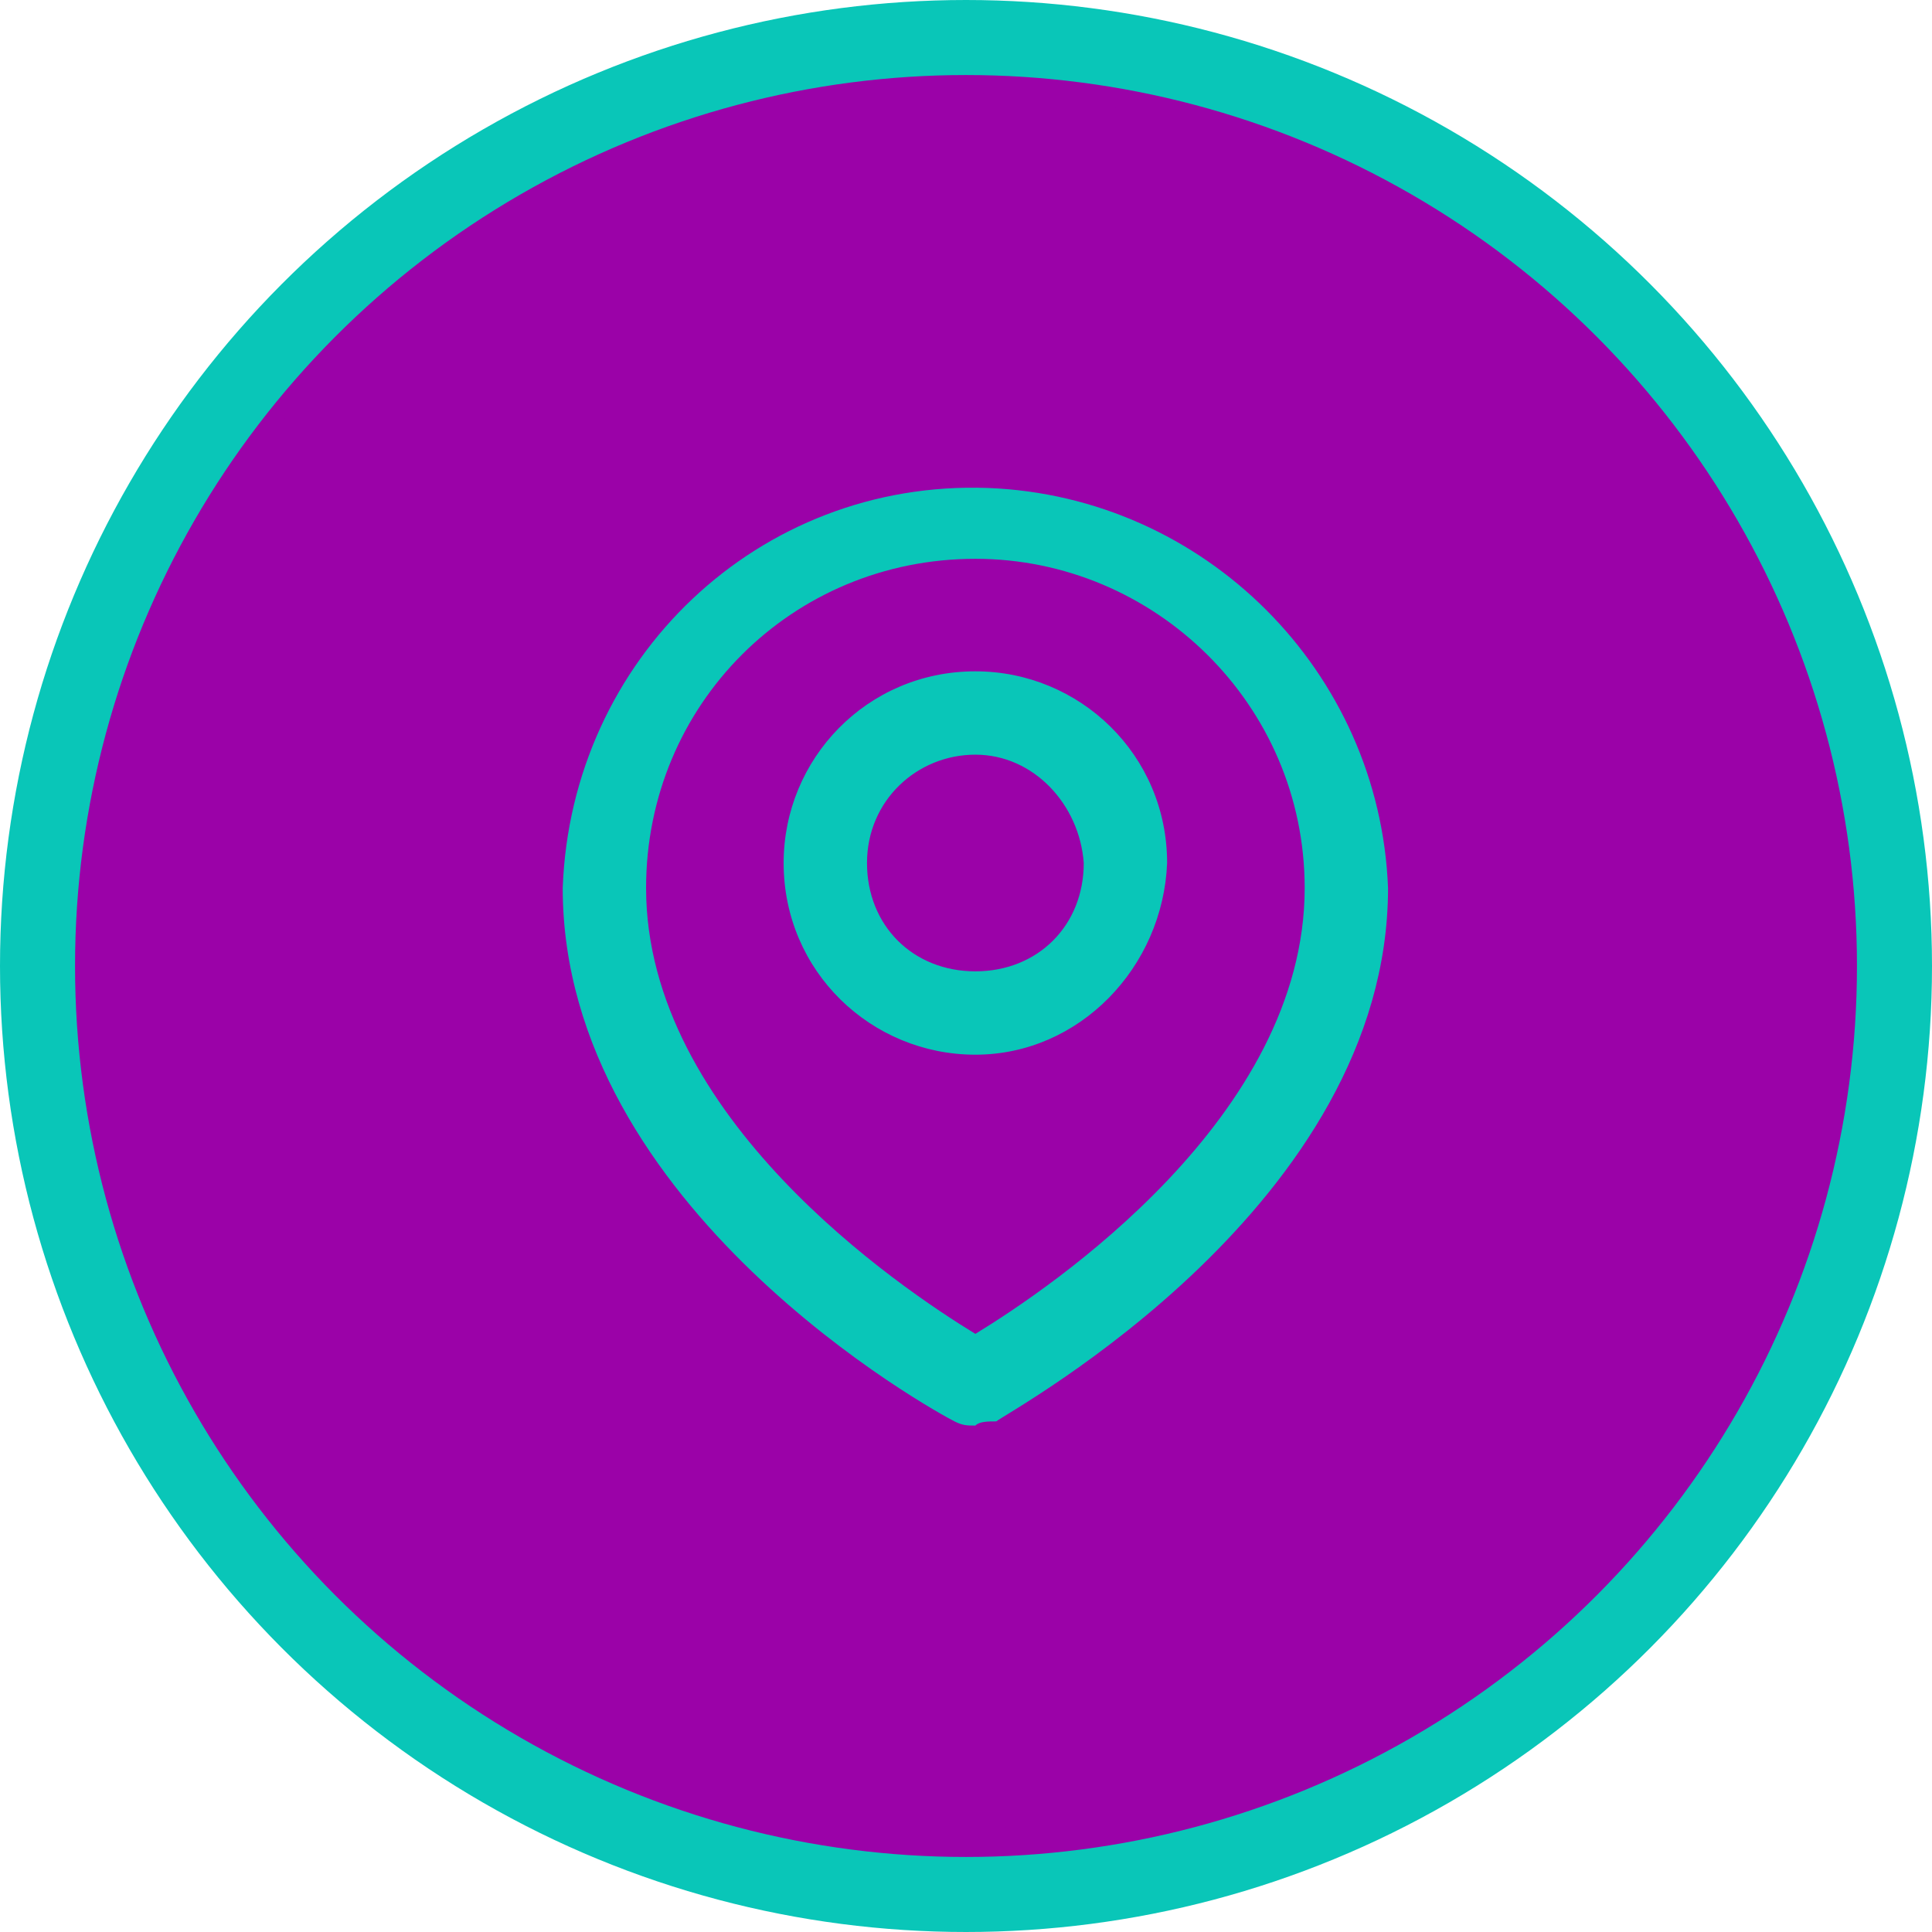
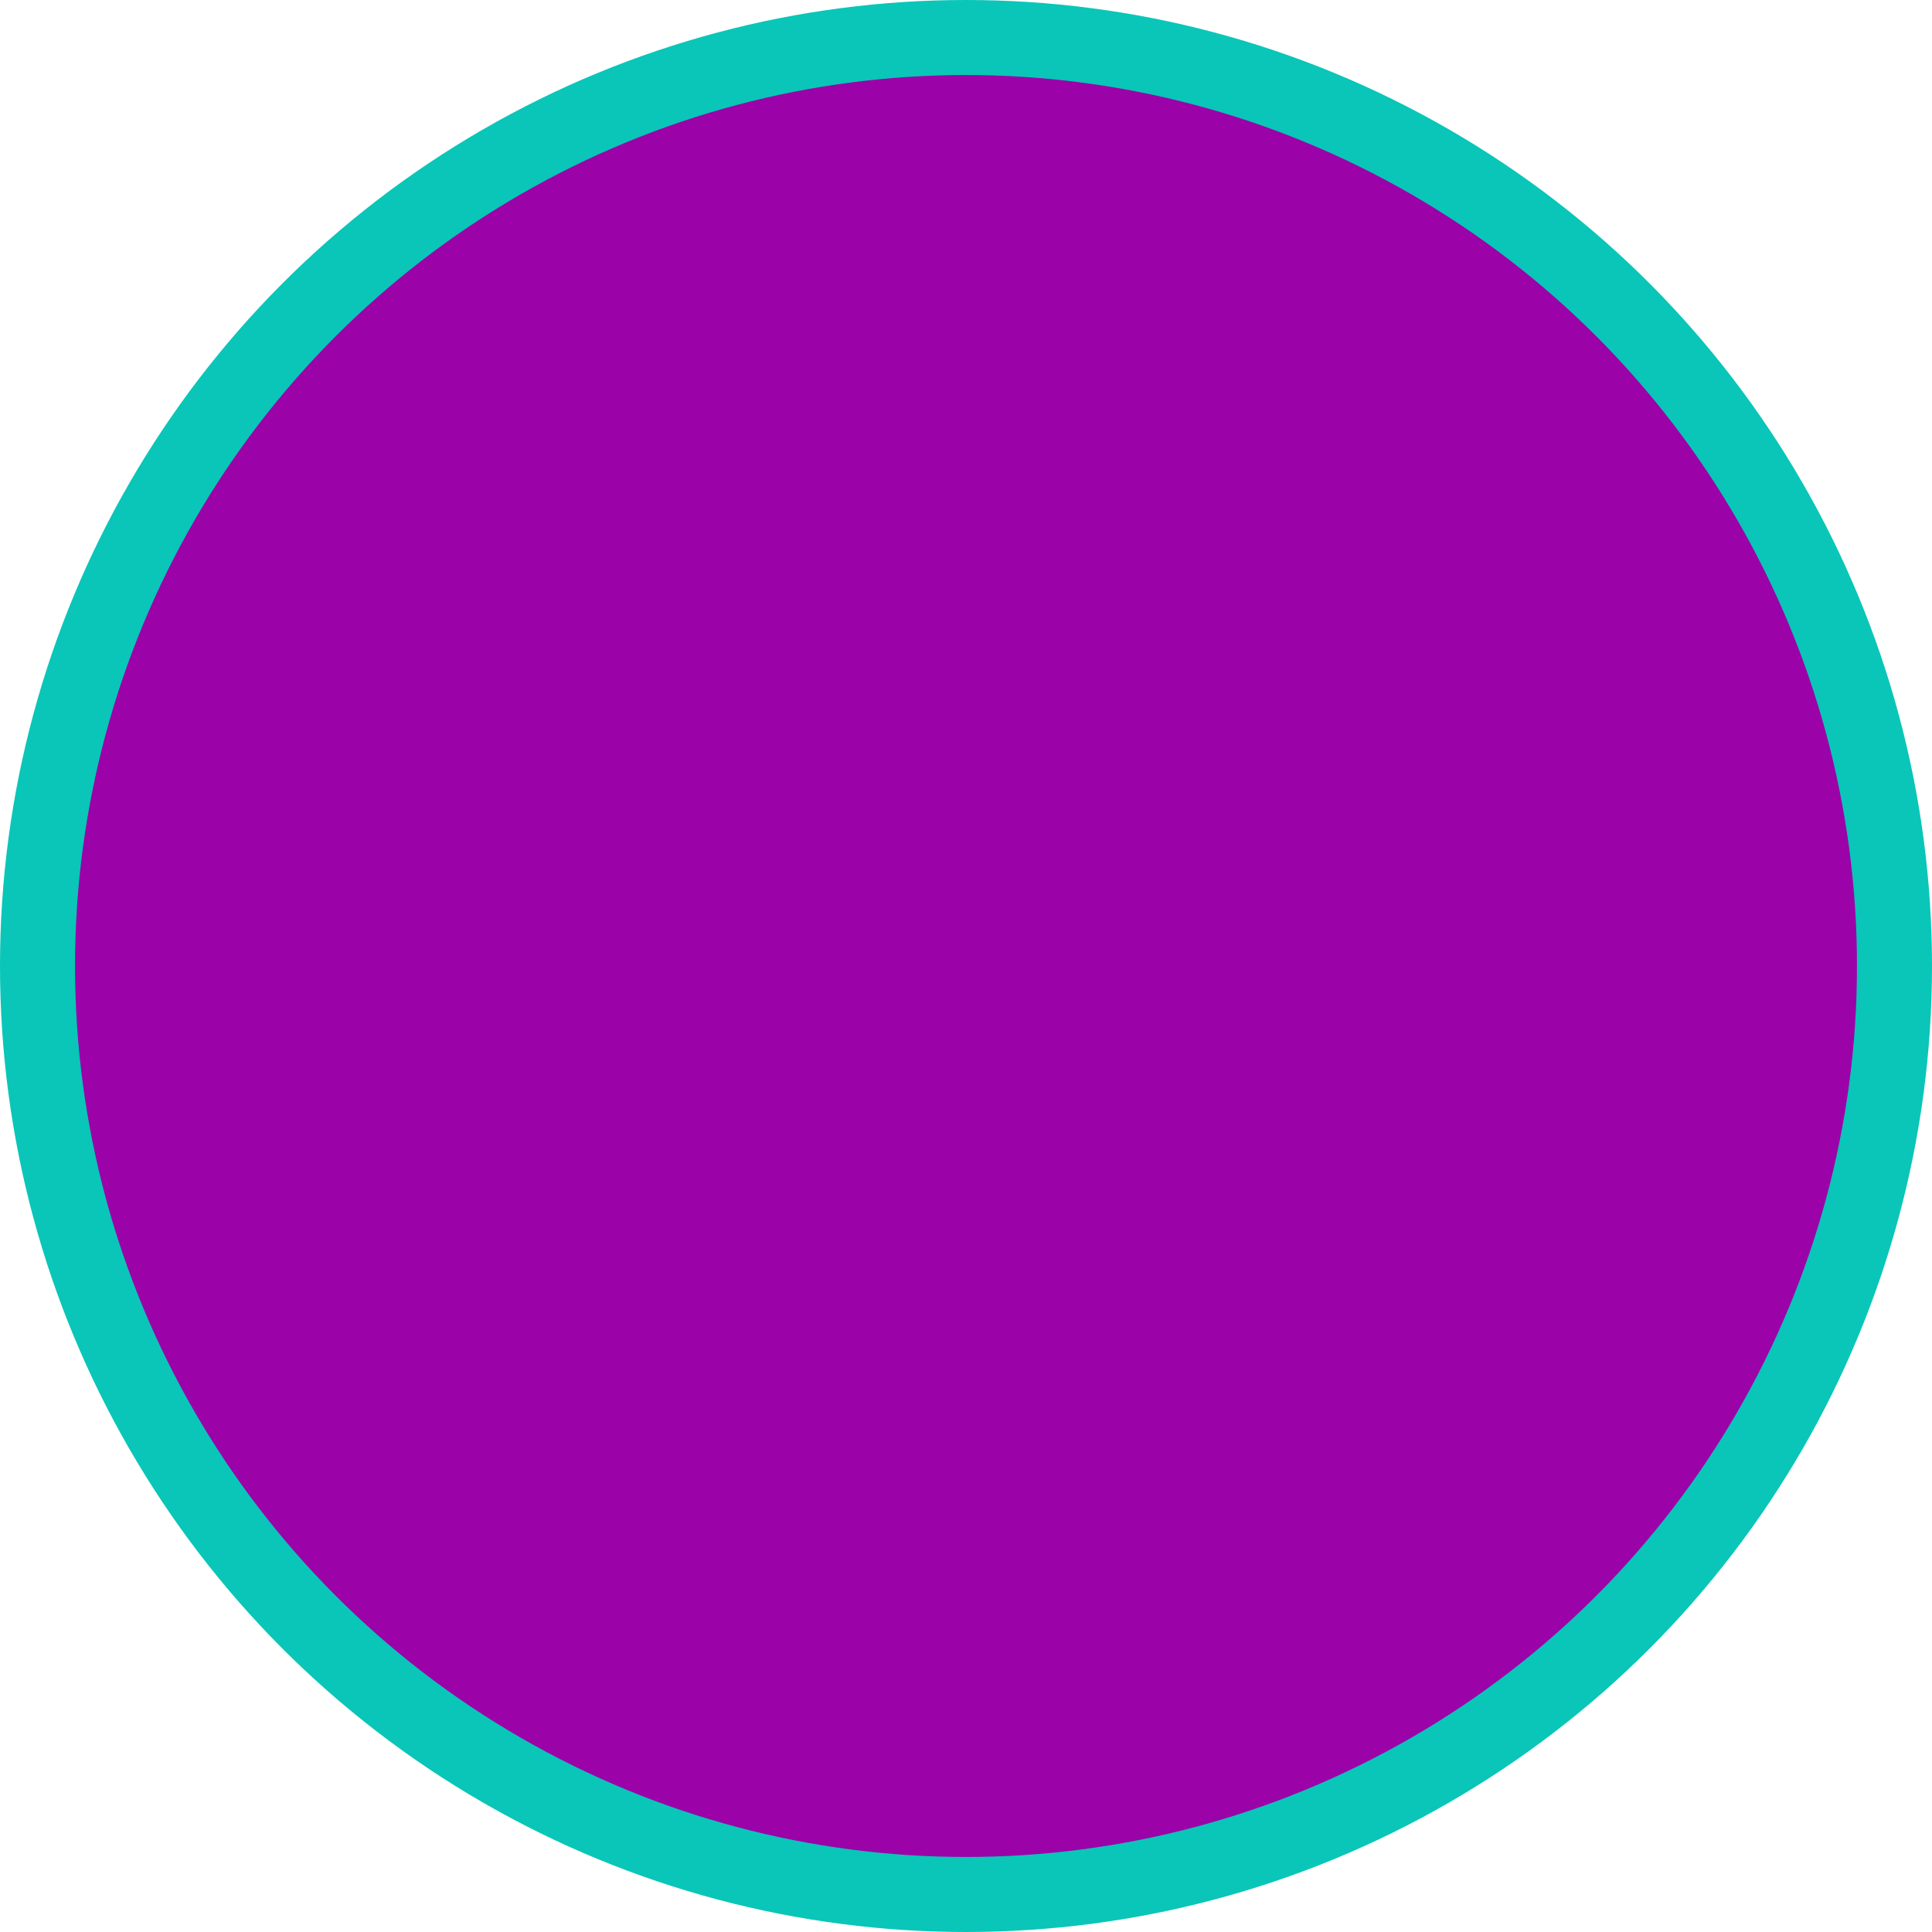
<svg xmlns="http://www.w3.org/2000/svg" width="103" height="103" viewBox="0 0 103 103" fill="none">
  <circle cx="51.5" cy="51.5" r="49.5" fill="#9B02A8" stroke="#09C6B8" stroke-width="4" />
  <circle cx="51.245" cy="51.245" r="46.245" fill="#9B02A8" />
-   <path d="M52 76C51.556 76 51.333 76 50.889 75.778C50 75.334 30 64.448 30 47.342C30.444 35.123 40.444 25.571 52.667 26.015C64.222 26.459 73.556 35.79 74 47.342C74 64.226 54 75.111 53.111 75.778C52.667 75.778 52.222 75.778 52 76ZM52 29.791C42.222 29.791 34.444 37.567 34.444 47.342C34.444 59.56 48 68.669 52 71.113C56 68.669 69.556 59.56 69.556 47.342C69.556 37.567 61.556 29.791 52 29.791ZM52 56.228C46.444 56.228 41.778 51.785 41.778 46.009C41.778 40.455 46.222 35.79 52 35.79C57.556 35.79 62.222 40.233 62.222 46.009C62 51.563 57.556 56.228 52 56.228ZM52 40.233C48.889 40.233 46.222 42.677 46.222 46.009C46.222 49.341 48.667 51.785 52 51.785C55.333 51.785 57.778 49.341 57.778 46.009C57.556 42.899 55.111 40.233 52 40.233Z" fill="#09C6B8" />
</svg>